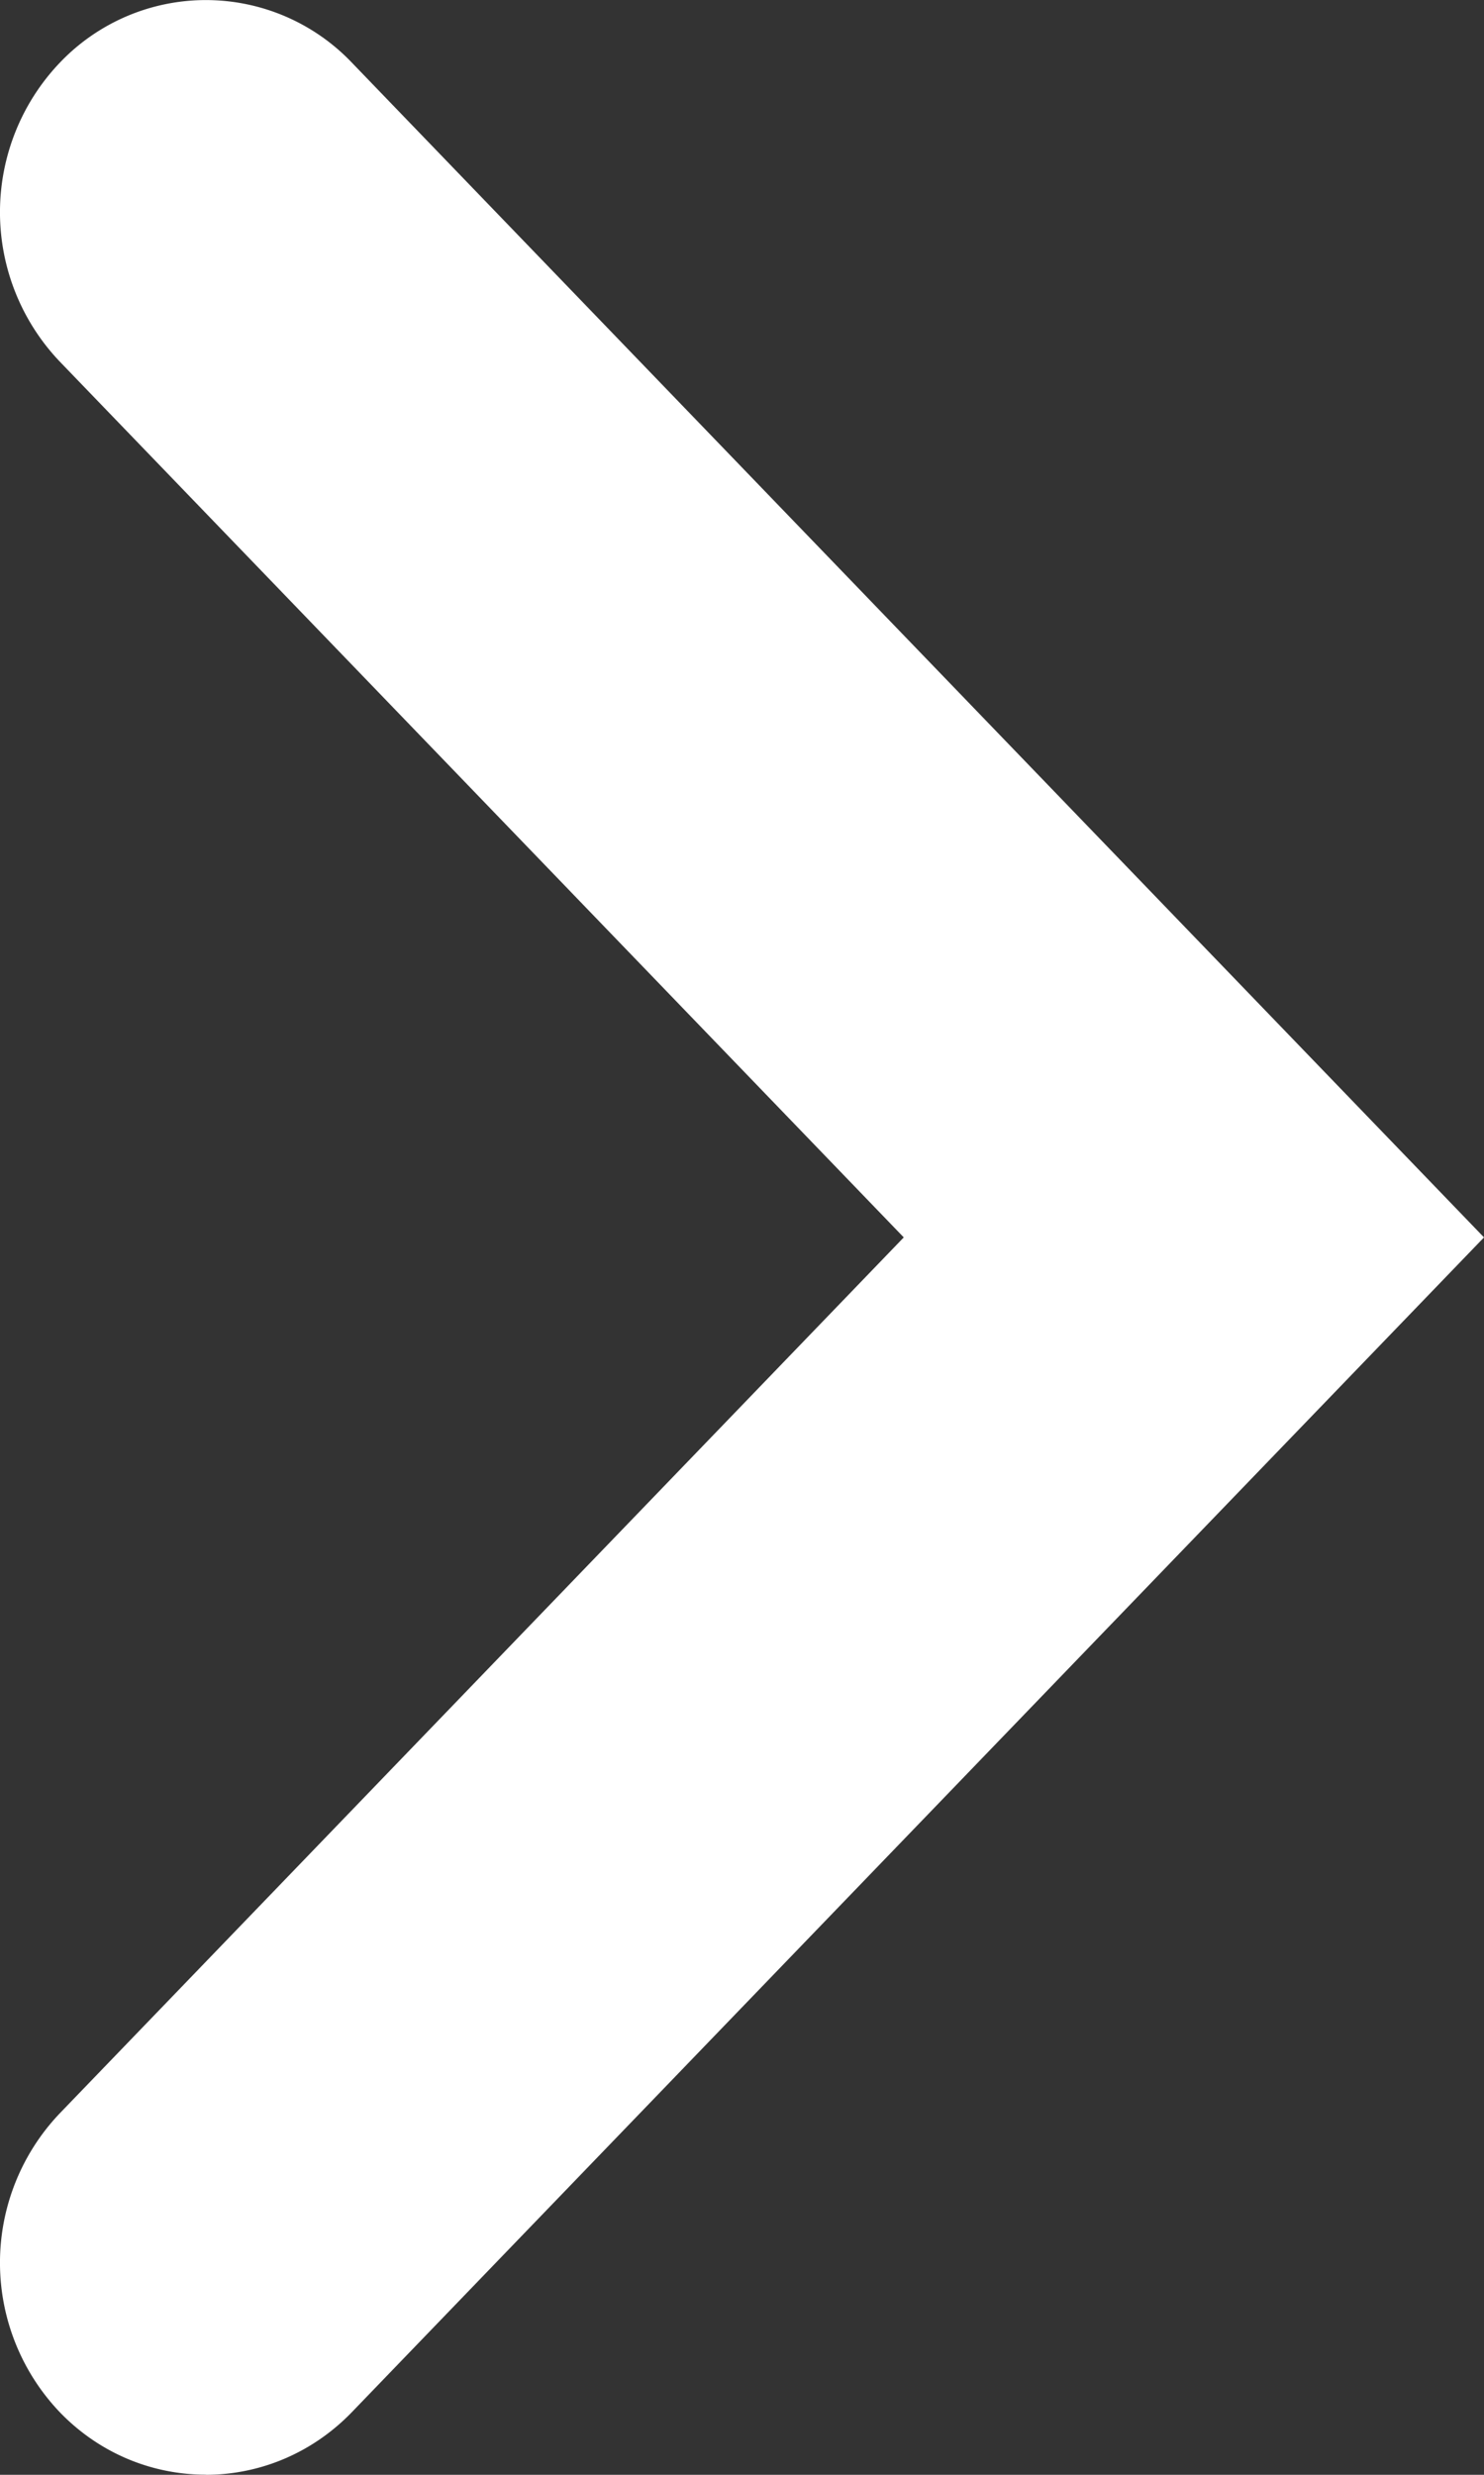
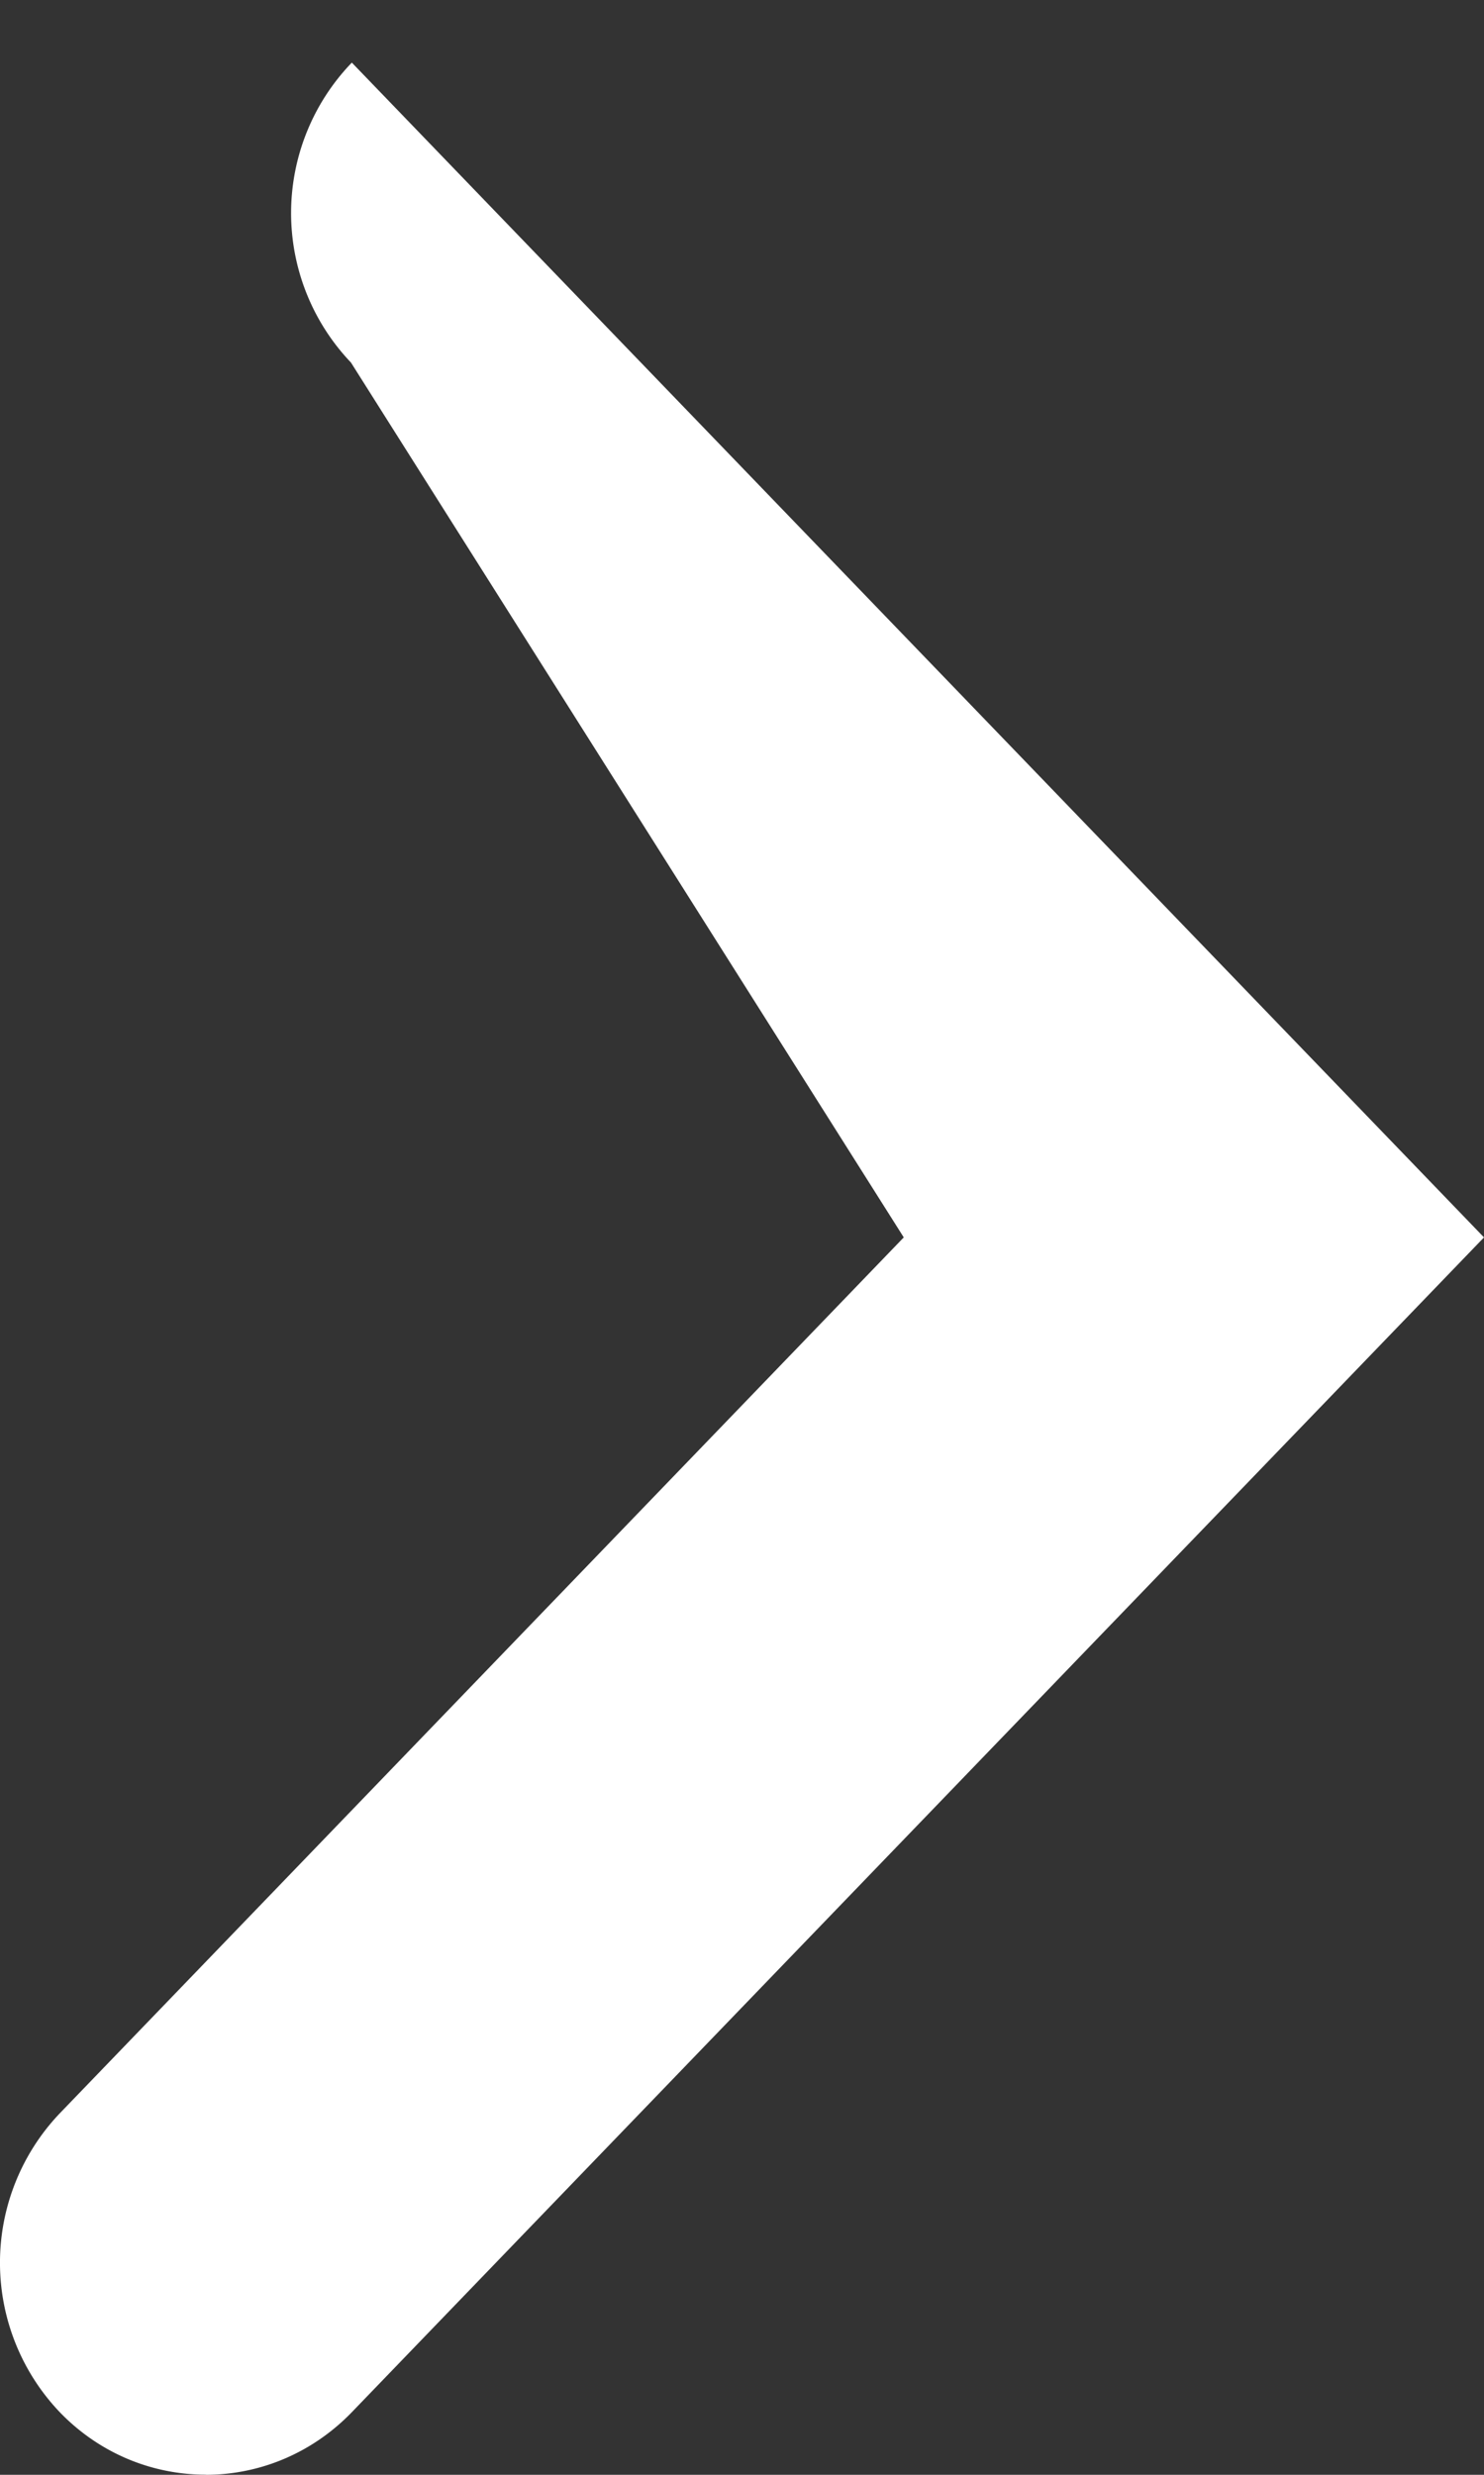
<svg xmlns="http://www.w3.org/2000/svg" viewBox="0 0 12 20">
  <rect x="0" y="0" width="12" height="20" fill="#333333" stroke="none" />
-   <path fill="#FFF" d="M1.664 20c.429 0 .856-.17 1.181-.506L12 10 2.845.506A1.631 1.631 0 0 0 .491.499a1.75 1.75 0 0 0-.007 2.424L7.308 10 .484 17.078a1.75 1.75 0 0 0 .007 2.424c.326.333.75.497 1.173.497V20Z" />
+   <path fill="#FFF" d="M1.664 20c.429 0 .856-.17 1.181-.506L12 10 2.845.506a1.75 1.75 0 0 0-.007 2.424L7.308 10 .484 17.078a1.75 1.75 0 0 0 .007 2.424c.326.333.75.497 1.173.497V20Z" />
</svg>